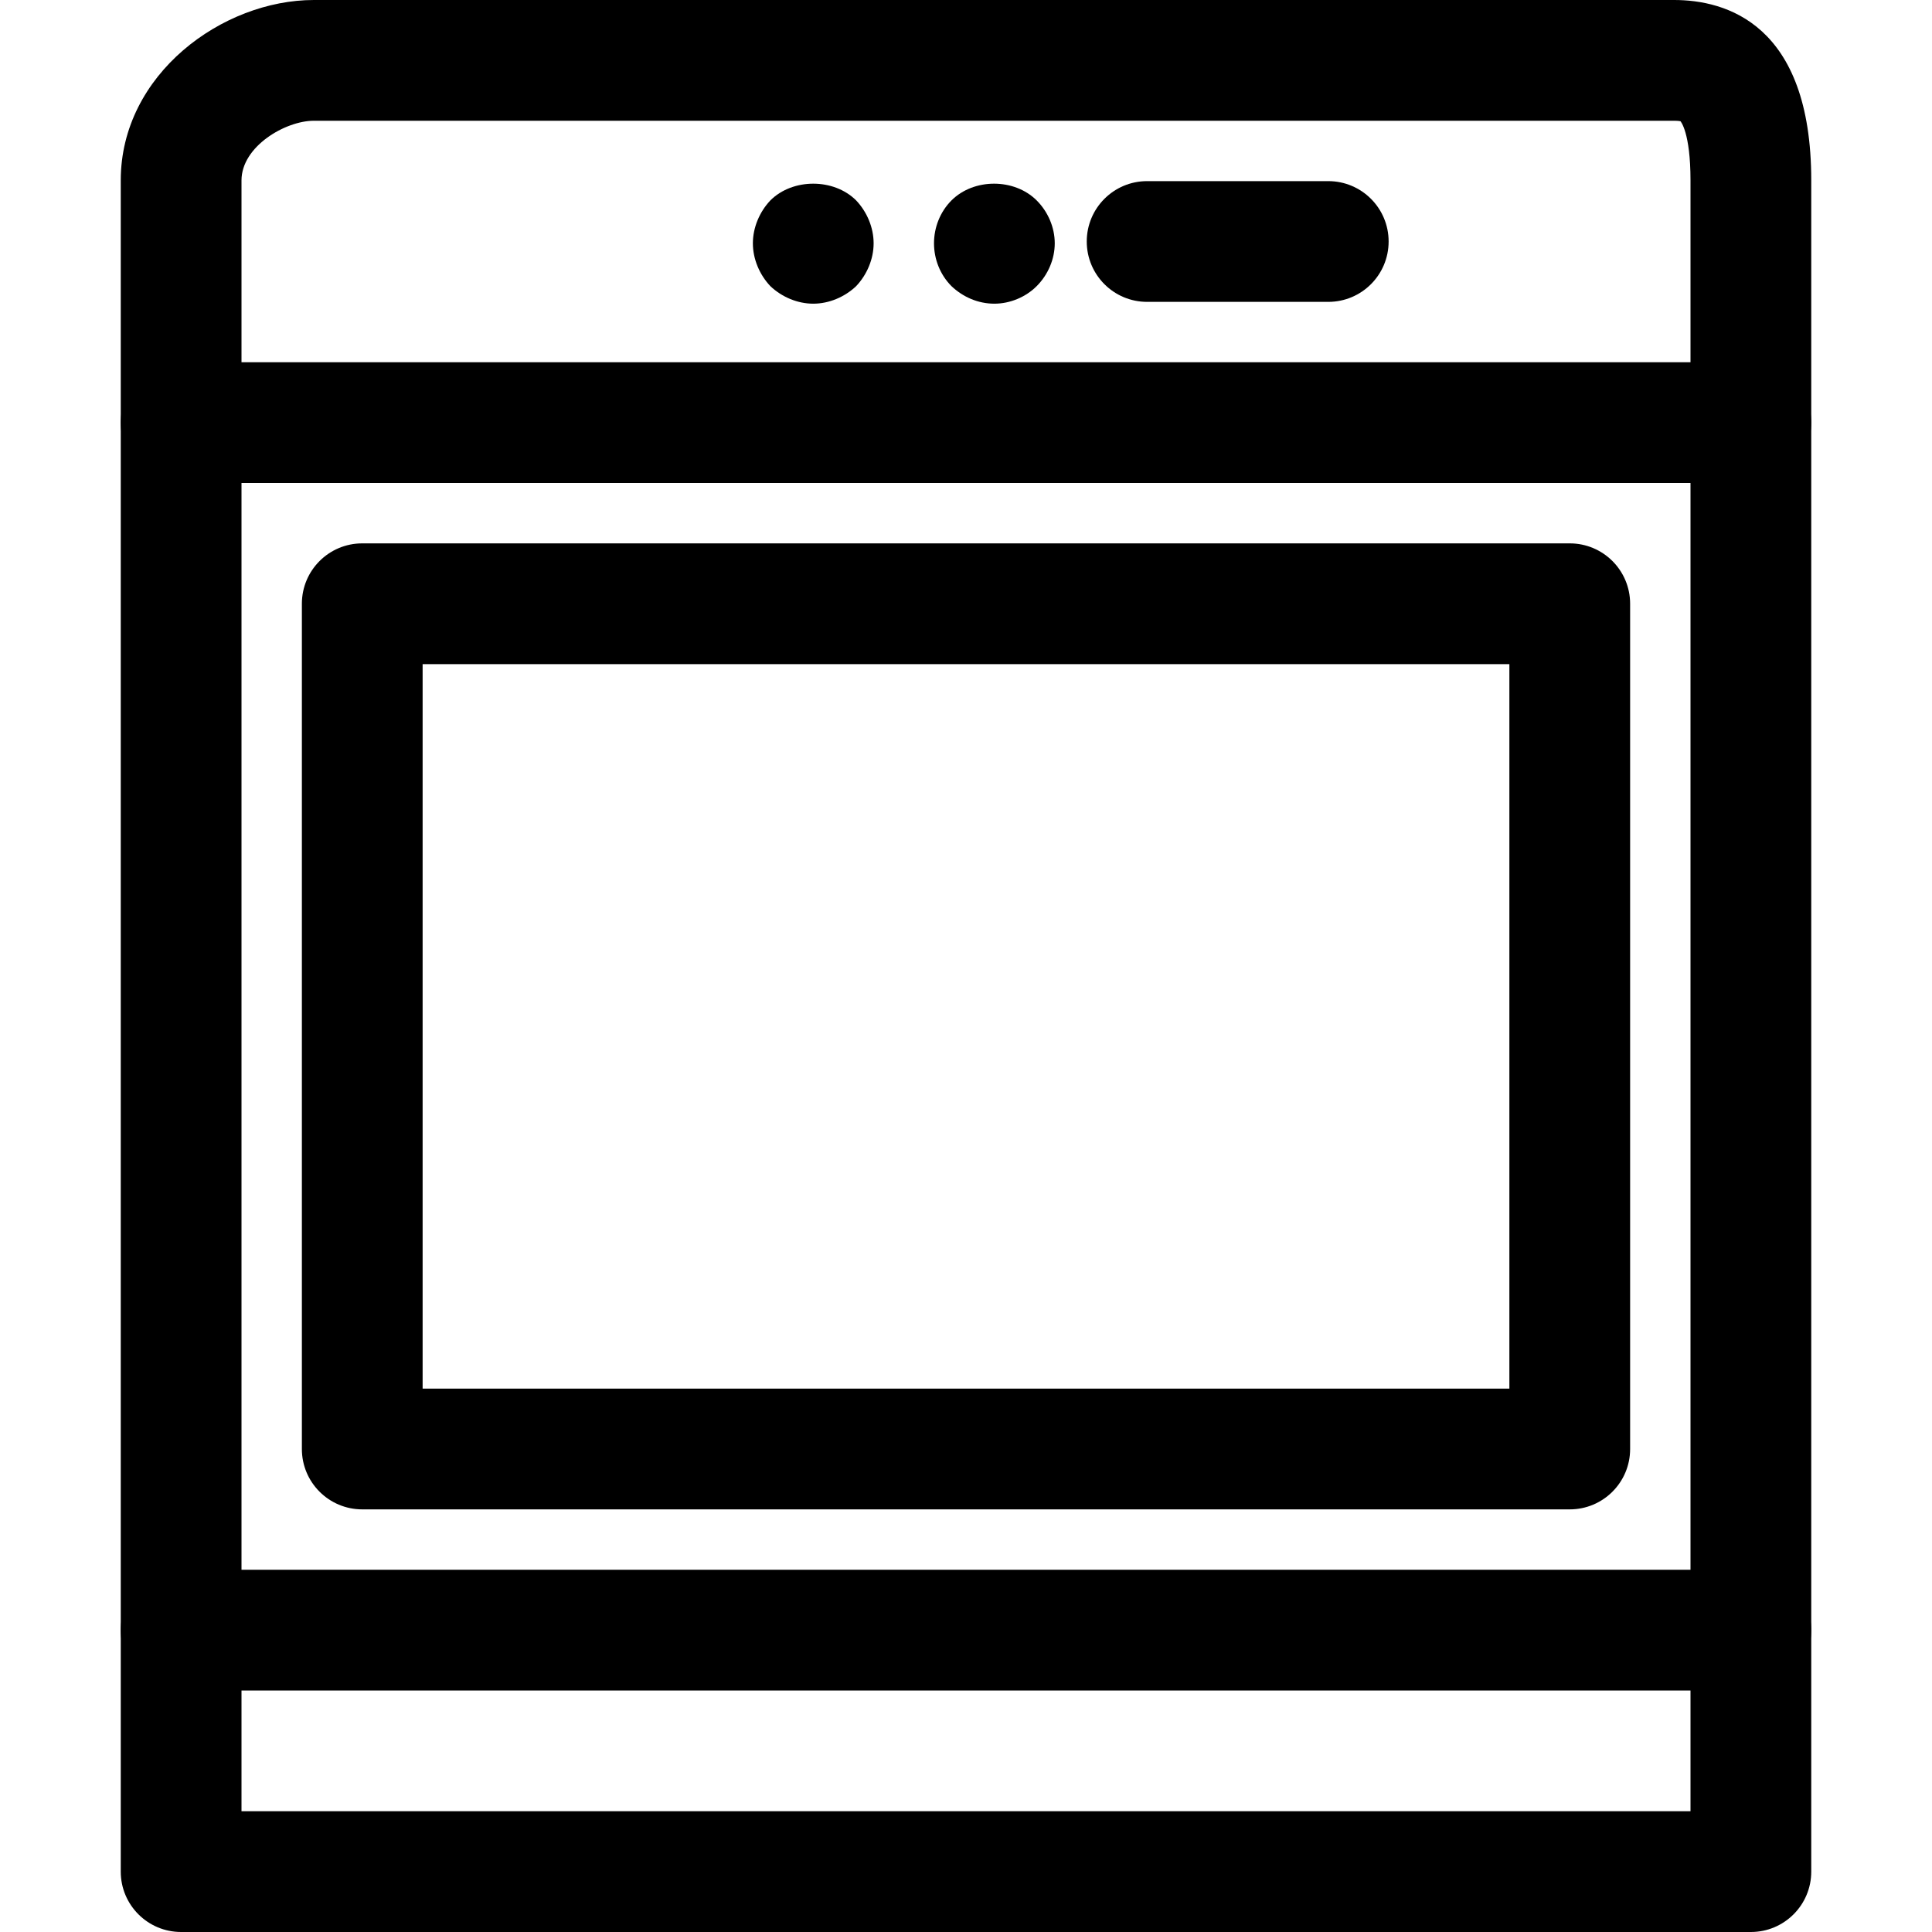
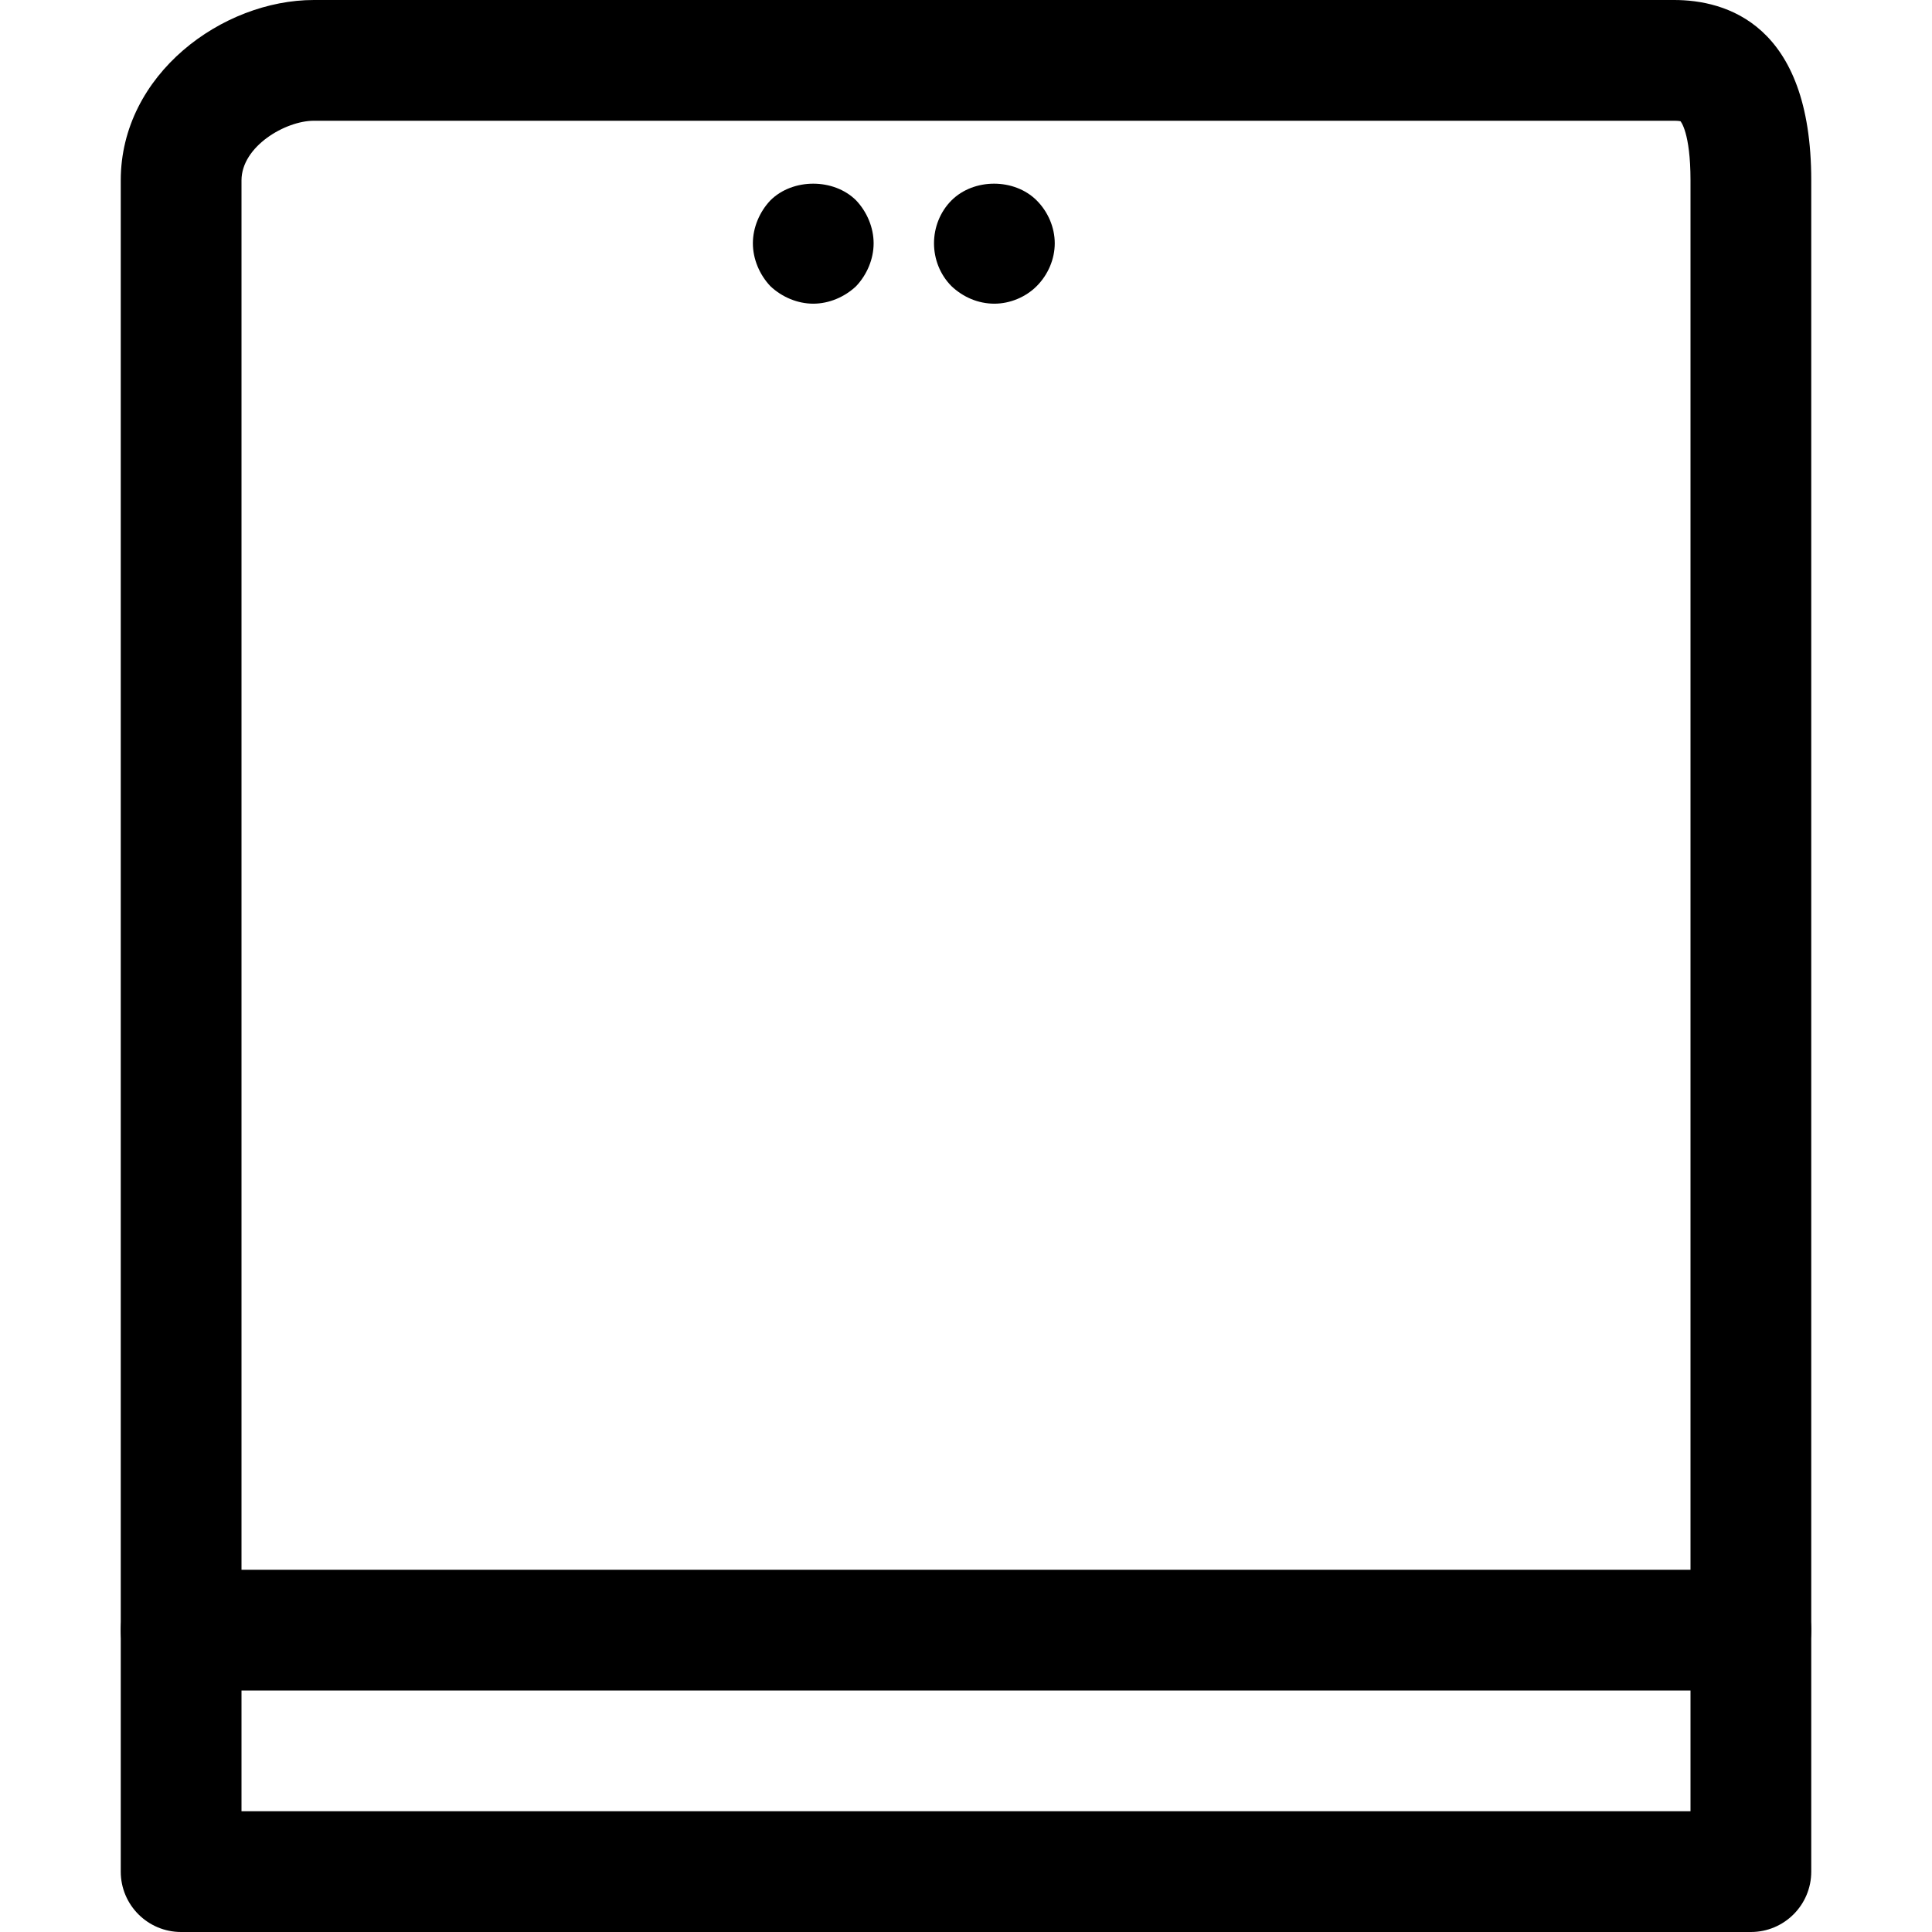
<svg xmlns="http://www.w3.org/2000/svg" fill="#000000" height="800px" width="800px" version="1.1" id="Layer_1" viewBox="0 0 512 512" xml:space="preserve">
  <g>
    <g>
      <path d="M443.664,0H83.168C58.976,0,32,19.648,32,47.808V496c0,8.848,7.168,16,16,16h416c8.832,0,16-7.152,16-16V47.808    C480,6.224,457.248,0,443.664,0z M448,480H64V47.808C64,38.8,75.632,32,83.168,32h360.496c1.088,0,1.648,0.112,1.68,0.128    C445.36,32.144,448,35.04,448,47.808V480z" />
    </g>
  </g>
  <g>
    <g>
-       <path d="M464,96H48c-8.832,0-16,7.152-16,16s7.168,16,16,16h416c8.832,0,16-7.152,16-16S472.832,96,464,96z" />
-     </g>
+       </g>
  </g>
  <g>
    <g>
      <path d="M464,416H48c-8.832,0-16,7.152-16,16c0,8.848,7.168,16,16,16h416c8.832,0,16-7.152,16-16C480,423.152,472.832,416,464,416    z" />
    </g>
  </g>
  <g>
    <g>
-       <path d="M352,48h-48c-8.832,0-16,7.152-16,16s7.168,16,16,16h48c8.832,0,16-7.152,16-16S360.832,48,352,48z" />
-     </g>
+       </g>
  </g>
  <g>
    <g>
      <path d="M274.72,53.104c-5.92-5.904-16.64-5.904-22.56,0c-3.04,3.04-4.64,7.2-4.64,11.376c0,4.16,1.6,8.32,4.64,11.36    c3.04,2.88,7.04,4.64,11.36,4.64c4.16,0,8.32-1.76,11.2-4.64c3.04-3.04,4.8-7.2,4.8-11.36    C279.52,60.304,277.76,56.144,274.72,53.104z" />
    </g>
  </g>
  <g>
    <g>
      <path d="M226.88,53.104c-5.92-5.904-16.8-5.904-22.72,0c-2.88,3.04-4.64,7.2-4.64,11.376c0,4.16,1.76,8.32,4.64,11.36    c3.04,2.88,7.2,4.64,11.36,4.64c4.16,0,8.32-1.76,11.36-4.64c2.88-3.04,4.64-7.2,4.64-11.36    C231.52,60.304,229.76,56.144,226.88,53.104z" />
    </g>
  </g>
  <g>
    <g>
-       <path d="M416,144H96c-8.832,0-16,7.152-16,16v224c0,8.848,7.168,16,16,16h320c8.832,0,16-7.152,16-16V160    C432,151.152,424.832,144,416,144z M400,368H112V176h288V368z" />
-     </g>
+       </g>
  </g>
</svg>